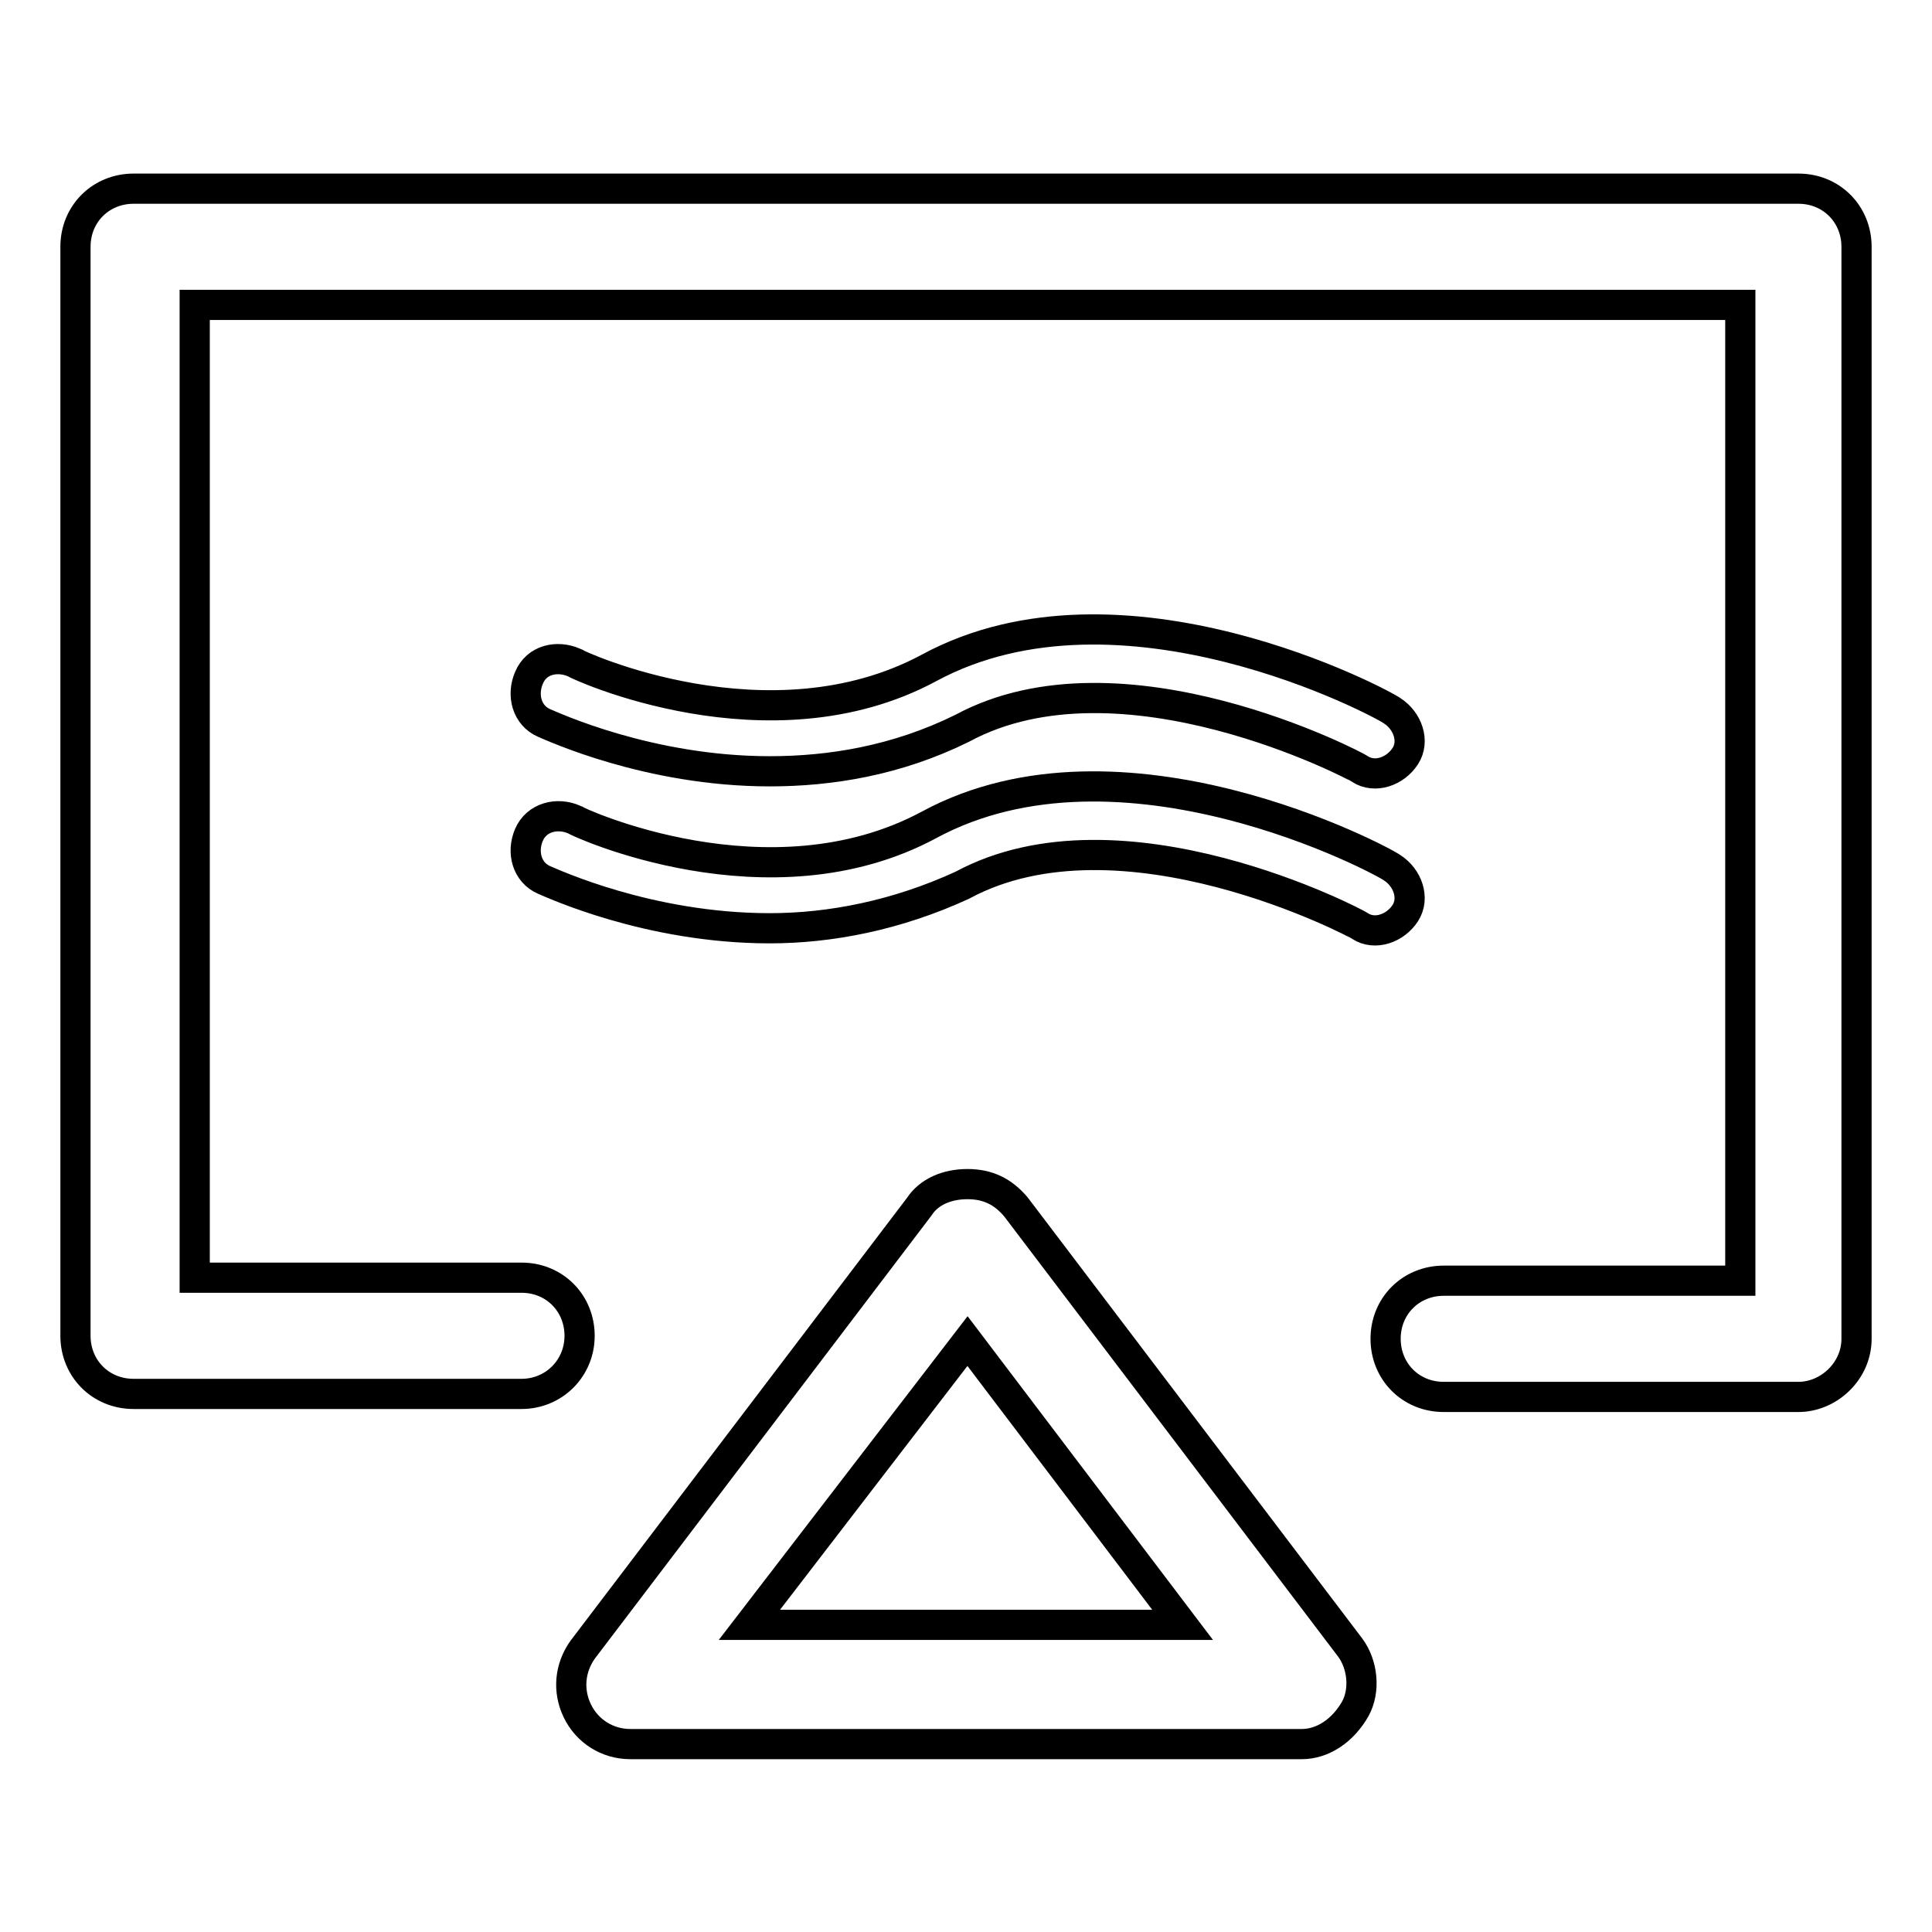
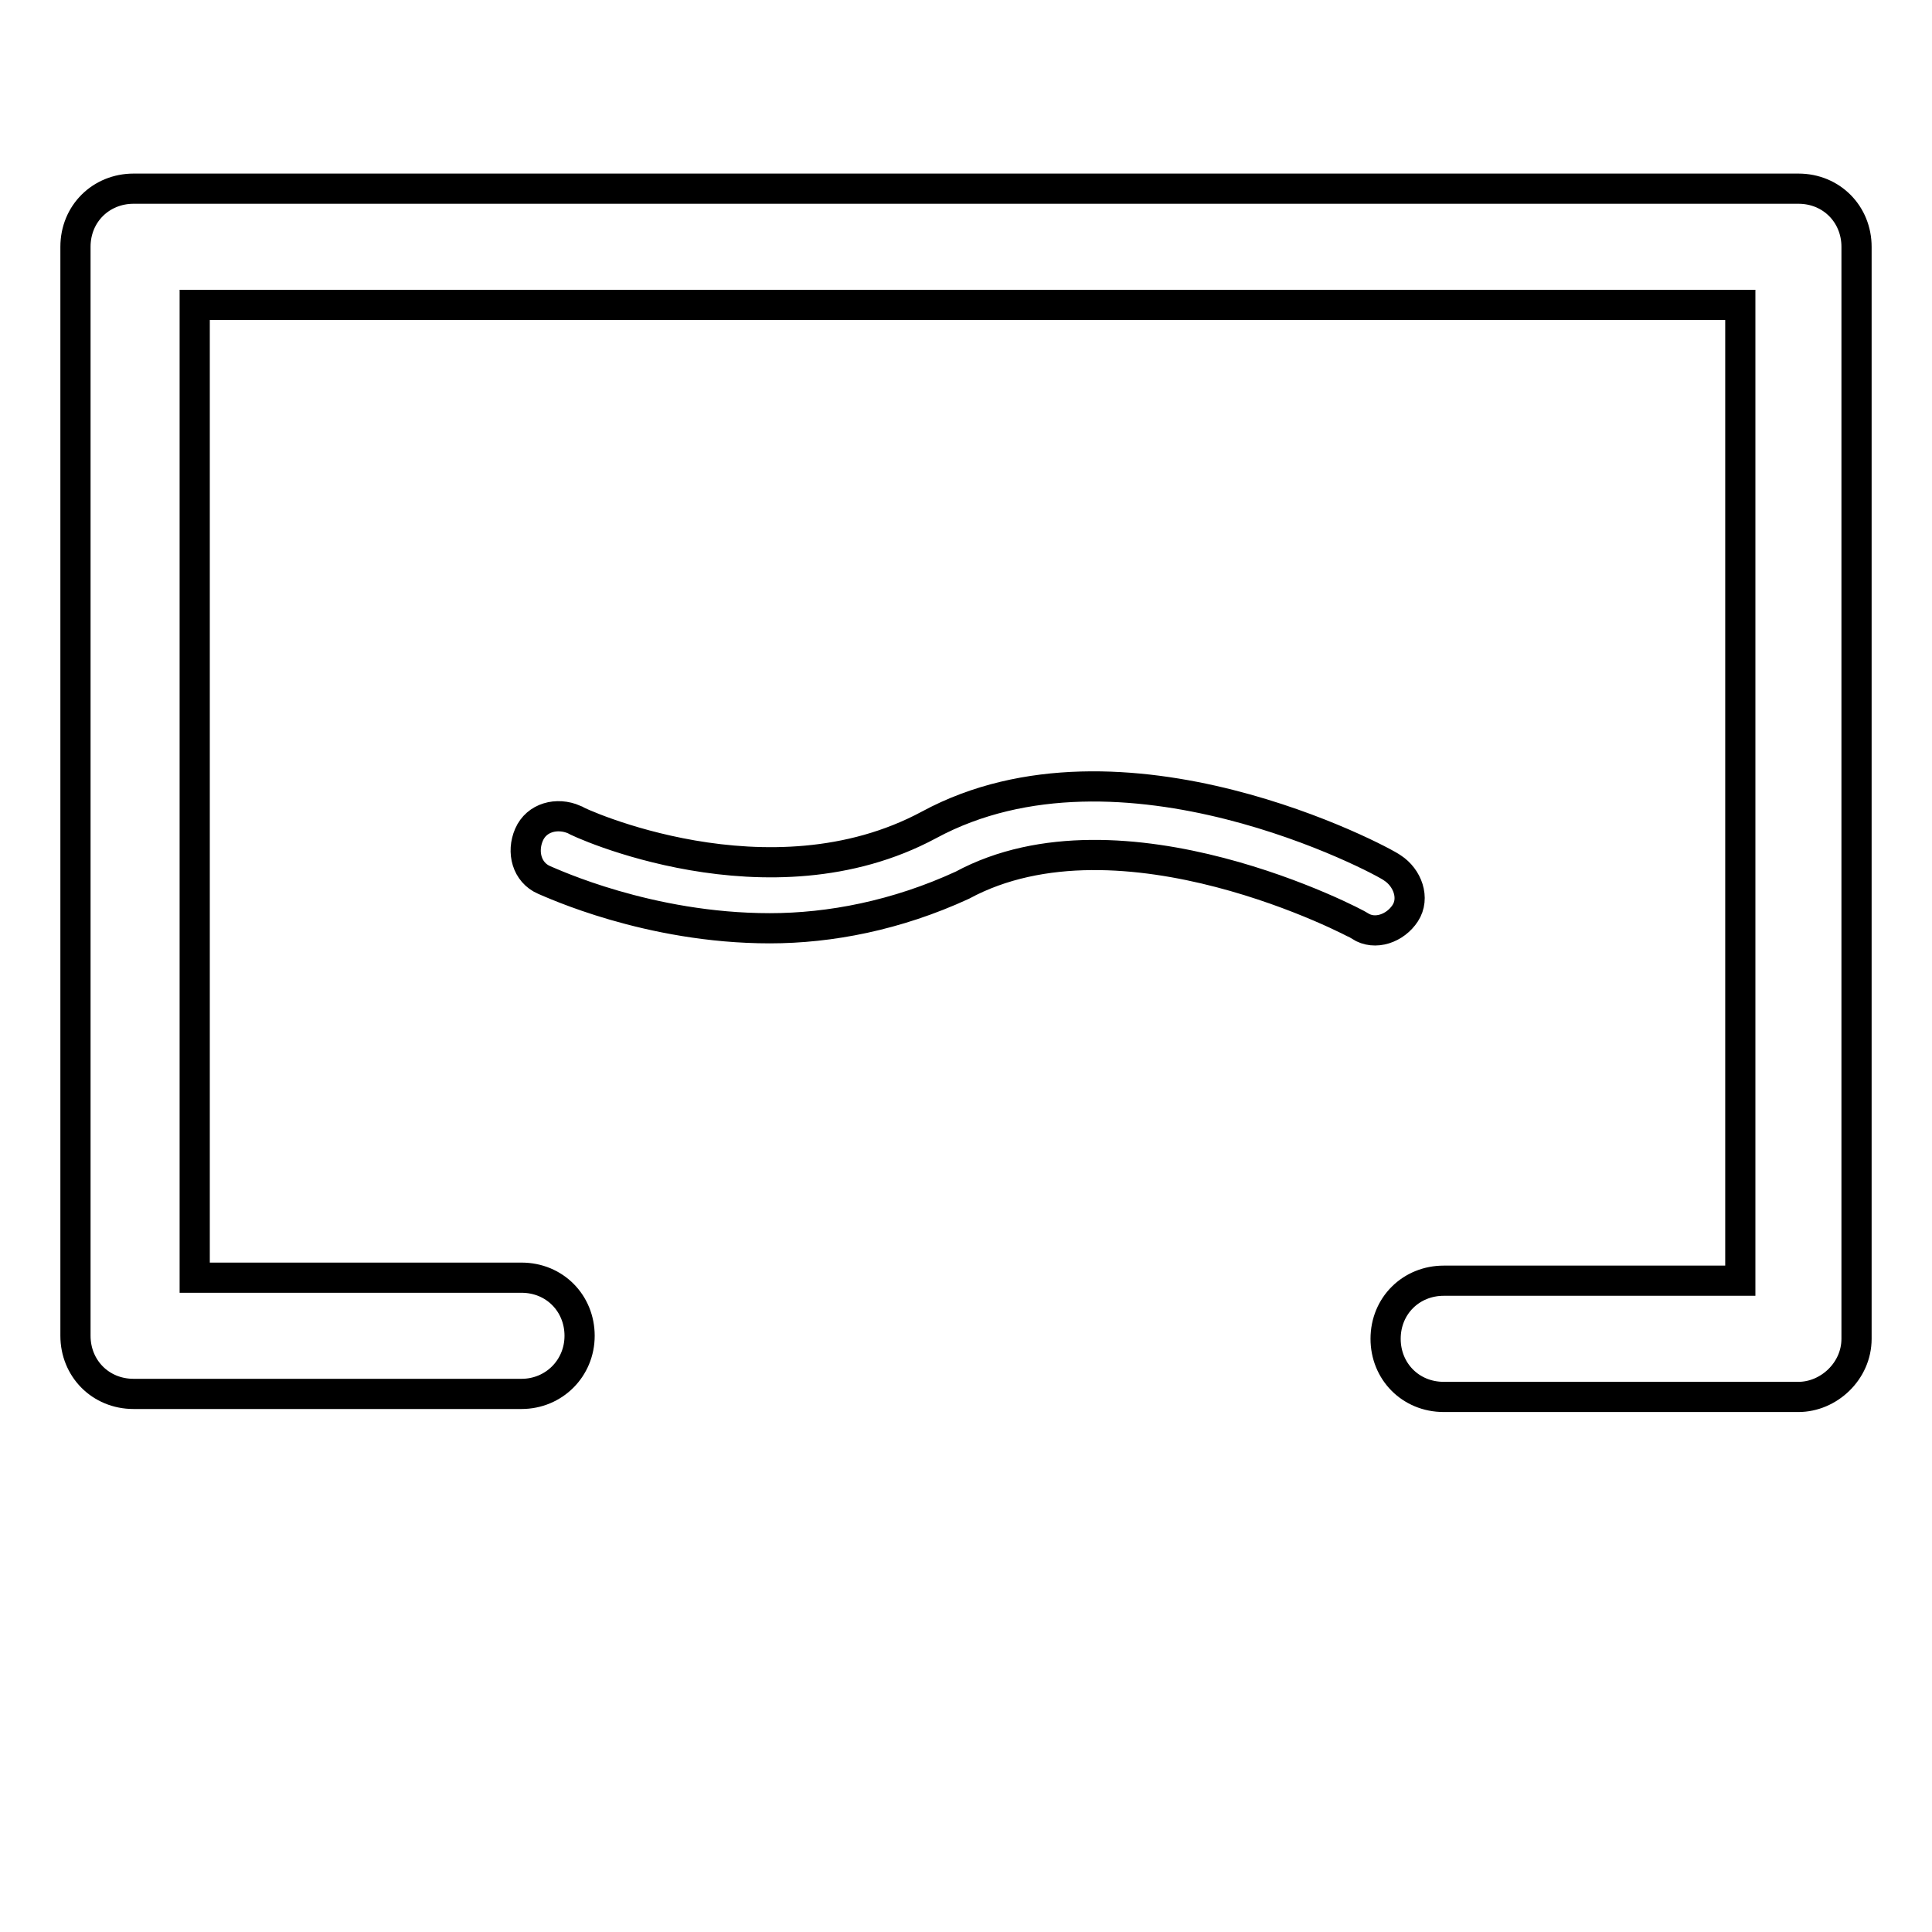
<svg xmlns="http://www.w3.org/2000/svg" version="1.1" x="0px" y="0px" viewBox="0 0 256 256" enable-background="new 0 0 256 256" xml:space="preserve">
  <g>
    <path stroke-width="4" fill-opacity="0" stroke="#000000" d="M238.3,185.1h-47c-4.4,0-7.7-3.4-7.7-7.7c0-4.4,3.4-7.7,7.7-7.7h39.3V40.4H25.8v128.9h43.3 c4.4,0,7.7,3.4,7.7,7.7s-3.4,7.7-7.7,7.7H17.7c-4.4,0-7.7-3.4-7.7-7.7V32.7c0-4.4,3.4-7.7,7.7-7.7h220.6c4.4,0,7.7,3.4,7.7,7.7 v144.7C246,181.7,242.3,185.1,238.3,185.1L238.3,185.1z" />
-     <path stroke-width="4" fill-opacity="0" stroke="#000000" d="M172.5,231.1h-89c-3,0-5.7-1.7-7-4.4s-1-5.7,0.7-8.1l44.6-58.7c1.3-2,3.7-3,6.4-3s4.7,1,6.4,3l44.3,58.4 c1.7,2.3,2,5.7,0.7,8.1C177.9,229.4,175.2,231.1,172.5,231.1z M99.3,215.3h57.4l-28.5-37.6L99.3,215.3L99.3,215.3z M102,102.2 c-16.1,0-28.9-6-29.9-6.4c-2.3-1-3-3.7-2-6c1-2.4,3.7-3,6-2c0.3,0.3,25.8,12.1,47,0.7c25.5-13.8,60.1,4.7,61.4,5.7c2,1.3,3,4,1.7,6 c-1.3,2-4,3-6,1.7c-0.3-0.3-31.6-16.8-52.7-5.4C118.8,100.8,110,102.2,102,102.2z" />
-     <path stroke-width="4" fill-opacity="0" stroke="#000000" d="M102,123c-16.1,0-28.9-6-29.9-6.4c-2.3-1-3-3.7-2-6c1-2.3,3.7-3,6-2c0.3,0.3,25.8,12.1,47,0.7 c25.5-13.8,60.1,4.7,61.4,5.7c2,1.3,3,4,1.7,6c-1.3,2-4,3-6,1.7c-0.3-0.3-31.6-16.8-52.7-5.4C118.8,121.3,110,123,102,123L102,123z " />
+     <path stroke-width="4" fill-opacity="0" stroke="#000000" d="M102,123c-16.1,0-28.9-6-29.9-6.4c-2.3-1-3-3.7-2-6c1-2.3,3.7-3,6-2c0.3,0.3,25.8,12.1,47,0.7 c25.5-13.8,60.1,4.7,61.4,5.7c2,1.3,3,4,1.7,6c-1.3,2-4,3-6,1.7c-0.3-0.3-31.6-16.8-52.7-5.4C118.8,121.3,110,123,102,123L102,123" />
  </g>
</svg>